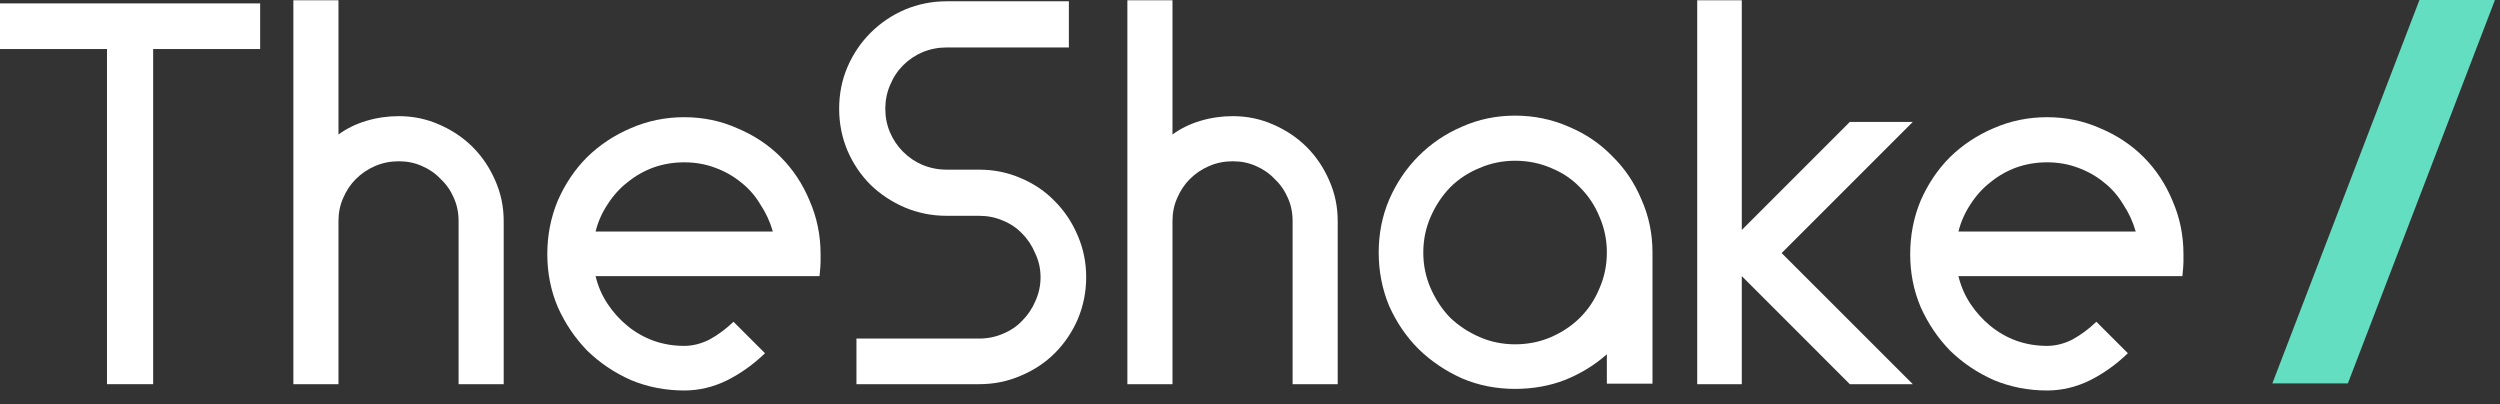
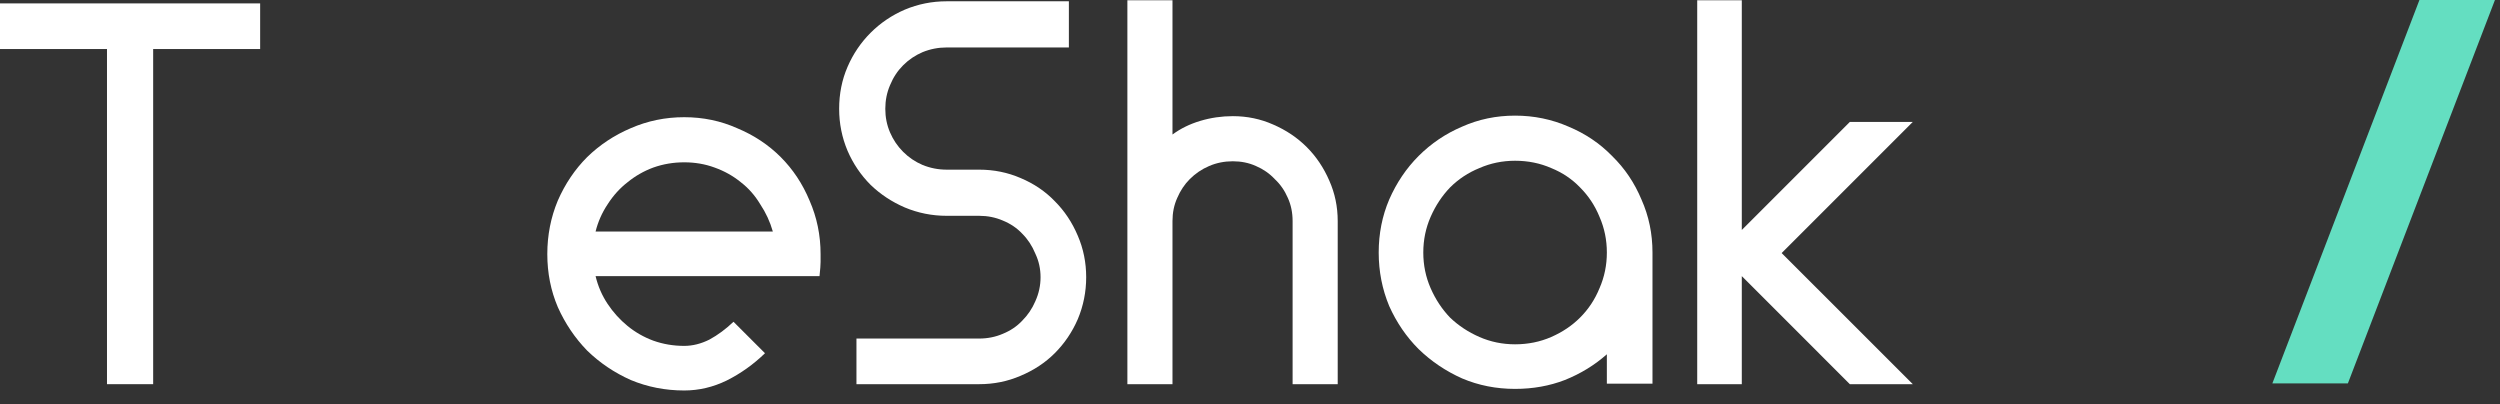
<svg xmlns="http://www.w3.org/2000/svg" width="167" height="27" viewBox="0 0 167 27" fill="none">
  <rect x="0" y="0" width="167" height="27" fill="#333333" stroke="none" />
  <path d="M10.231 3.275V25.663H7.147V3.275H0V0.227H17.378V3.275H10.231Z" fill="white" />
-   <path d="M26.64 7.759C27.597 7.759 28.496 7.946 29.337 8.32C30.201 8.694 30.949 9.196 31.58 9.827C32.21 10.457 32.712 11.205 33.086 12.069C33.46 12.91 33.647 13.809 33.647 14.767V25.663H30.634V14.767C30.634 14.206 30.529 13.692 30.318 13.225C30.108 12.735 29.816 12.314 29.442 11.964C29.092 11.59 28.672 11.298 28.181 11.088C27.714 10.878 27.2 10.773 26.64 10.773C26.079 10.773 25.553 10.878 25.063 11.088C24.572 11.298 24.14 11.59 23.767 11.964C23.416 12.314 23.136 12.735 22.926 13.225C22.715 13.692 22.61 14.206 22.61 14.767V25.663H19.597V0.016H22.61V8.986C23.148 8.589 23.767 8.285 24.467 8.075C25.168 7.865 25.892 7.759 26.64 7.759Z" fill="white" />
  <path d="M51.626 15.467C51.439 14.813 51.159 14.206 50.785 13.646C50.435 13.062 50.003 12.571 49.489 12.174C48.975 11.754 48.391 11.427 47.737 11.193C47.106 10.959 46.429 10.843 45.705 10.843C44.981 10.843 44.292 10.959 43.638 11.193C43.007 11.427 42.435 11.754 41.921 12.174C41.407 12.571 40.963 13.062 40.59 13.646C40.216 14.206 39.947 14.813 39.784 15.467H51.626ZM45.705 26.084C44.444 26.084 43.252 25.85 42.131 25.383C41.033 24.892 40.064 24.238 39.223 23.421C38.406 22.58 37.752 21.61 37.261 20.513C36.794 19.415 36.56 18.235 36.56 16.974C36.56 15.713 36.794 14.521 37.261 13.4C37.752 12.279 38.406 11.31 39.223 10.492C40.064 9.675 41.033 9.032 42.131 8.565C43.252 8.075 44.444 7.829 45.705 7.829C46.966 7.829 48.146 8.075 49.244 8.565C50.365 9.032 51.334 9.675 52.152 10.492C52.969 11.31 53.612 12.279 54.079 13.4C54.569 14.521 54.815 15.713 54.815 16.974C54.815 17.137 54.815 17.313 54.815 17.5C54.815 17.686 54.791 18.002 54.744 18.445H39.784C39.947 19.123 40.216 19.742 40.59 20.302C40.963 20.863 41.407 21.354 41.921 21.774C42.435 22.194 43.007 22.521 43.638 22.755C44.292 22.989 44.981 23.105 45.705 23.105C46.266 23.105 46.826 22.965 47.387 22.685C47.947 22.381 48.485 21.984 48.998 21.494L51.101 23.596C50.33 24.343 49.477 24.951 48.543 25.418C47.632 25.862 46.686 26.084 45.705 26.084Z" fill="white" />
  <path d="M71.401 0.086V3.17H63.237C62.677 3.17 62.14 3.275 61.626 3.485C61.135 3.695 60.703 3.987 60.33 4.361C59.956 4.735 59.664 5.178 59.454 5.692C59.243 6.183 59.138 6.708 59.138 7.269C59.138 7.829 59.243 8.355 59.454 8.846C59.664 9.336 59.956 9.768 60.33 10.142C60.703 10.516 61.135 10.808 61.626 11.018C62.14 11.228 62.677 11.333 63.237 11.333H65.41C66.391 11.333 67.313 11.52 68.178 11.894C69.065 12.267 69.824 12.781 70.455 13.435C71.109 14.089 71.623 14.86 71.997 15.748C72.37 16.612 72.557 17.535 72.557 18.516C72.557 19.497 72.37 20.431 71.997 21.319C71.623 22.183 71.109 22.942 70.455 23.596C69.824 24.227 69.065 24.729 68.178 25.102C67.313 25.476 66.391 25.663 65.41 25.663H57.211V22.615H65.41C65.97 22.615 66.496 22.51 66.986 22.299C67.5 22.089 67.932 21.797 68.283 21.424C68.656 21.05 68.948 20.618 69.159 20.127C69.392 19.613 69.509 19.076 69.509 18.516C69.509 17.955 69.392 17.43 69.159 16.939C68.948 16.425 68.656 15.981 68.283 15.608C67.932 15.234 67.5 14.942 66.986 14.732C66.496 14.521 65.97 14.416 65.41 14.416H63.237C62.257 14.416 61.322 14.229 60.435 13.856C59.57 13.482 58.811 12.98 58.157 12.349C57.503 11.695 56.989 10.936 56.616 10.072C56.242 9.184 56.055 8.25 56.055 7.269C56.055 6.265 56.242 5.33 56.616 4.466C56.989 3.602 57.503 2.843 58.157 2.189C58.811 1.535 59.57 1.021 60.435 0.647C61.322 0.273 62.257 0.086 63.237 0.086H71.401Z" fill="white" />
  <path d="M82.352 7.759C83.309 7.759 84.208 7.946 85.049 8.32C85.913 8.694 86.661 9.196 87.292 9.827C87.922 10.457 88.424 11.205 88.798 12.069C89.172 12.91 89.359 13.809 89.359 14.767V25.663H86.346V14.767C86.346 14.206 86.241 13.692 86.03 13.225C85.82 12.735 85.528 12.314 85.154 11.964C84.804 11.59 84.384 11.298 83.893 11.088C83.426 10.878 82.912 10.773 82.352 10.773C81.791 10.773 81.265 10.878 80.775 11.088C80.284 11.298 79.852 11.59 79.478 11.964C79.128 12.314 78.848 12.735 78.638 13.225C78.427 13.692 78.322 14.206 78.322 14.767V25.663H75.309V0.016H78.322V8.986C78.859 8.589 79.478 8.285 80.179 8.075C80.88 7.865 81.604 7.759 82.352 7.759Z" fill="white" />
  <path d="M101.207 7.724C102.468 7.724 103.659 7.97 104.781 8.46C105.902 8.927 106.871 9.581 107.689 10.422C108.529 11.24 109.183 12.209 109.651 13.33C110.141 14.428 110.386 15.608 110.386 16.869V25.628H107.338V23.666C106.521 24.39 105.586 24.962 104.535 25.383C103.508 25.78 102.398 25.978 101.207 25.978C99.945 25.978 98.766 25.745 97.668 25.278C96.57 24.787 95.601 24.133 94.76 23.316C93.943 22.498 93.289 21.54 92.798 20.443C92.331 19.321 92.097 18.13 92.097 16.869C92.097 15.608 92.331 14.428 92.798 13.33C93.289 12.209 93.943 11.24 94.76 10.422C95.601 9.581 96.57 8.927 97.668 8.46C98.766 7.97 99.945 7.724 101.207 7.724ZM101.207 10.738C100.366 10.738 99.572 10.901 98.824 11.228C98.077 11.532 97.423 11.964 96.862 12.524C96.325 13.085 95.893 13.739 95.566 14.486C95.239 15.234 95.076 16.028 95.076 16.869C95.076 17.71 95.239 18.504 95.566 19.251C95.893 19.999 96.325 20.653 96.862 21.213C97.423 21.751 98.077 22.183 98.824 22.51C99.572 22.837 100.366 23 101.207 23C102.071 23 102.877 22.837 103.624 22.51C104.372 22.183 105.014 21.751 105.551 21.213C106.112 20.653 106.544 19.999 106.848 19.251C107.175 18.504 107.338 17.71 107.338 16.869C107.338 16.028 107.175 15.234 106.848 14.486C106.544 13.739 106.112 13.085 105.551 12.524C105.014 11.964 104.372 11.532 103.624 11.228C102.877 10.901 102.071 10.738 101.207 10.738Z" fill="white" />
  <path d="M113.374 0.016H116.352V15.362L123.569 8.145H127.774L119.014 16.904L127.774 25.663H123.569L116.352 18.445V25.663H113.374V0.016Z" fill="white" />
-   <path d="M142.666 15.467C142.479 14.813 142.199 14.206 141.825 13.646C141.475 13.062 141.043 12.571 140.529 12.174C140.015 11.754 139.431 11.427 138.777 11.193C138.147 10.959 137.469 10.843 136.745 10.843C136.021 10.843 135.332 10.959 134.678 11.193C134.047 11.427 133.475 11.754 132.961 12.174C132.447 12.571 132.003 13.062 131.63 13.646C131.256 14.206 130.987 14.813 130.824 15.467H142.666ZM136.745 26.084C135.484 26.084 134.292 25.85 133.171 25.383C132.074 24.892 131.104 24.238 130.263 23.421C129.446 22.58 128.792 21.61 128.301 20.513C127.834 19.415 127.601 18.235 127.601 16.974C127.601 15.713 127.834 14.521 128.301 13.4C128.792 12.279 129.446 11.31 130.263 10.492C131.104 9.675 132.074 9.032 133.171 8.565C134.292 8.075 135.484 7.829 136.745 7.829C138.006 7.829 139.186 8.075 140.284 8.565C141.405 9.032 142.374 9.675 143.192 10.492C144.009 11.31 144.652 12.279 145.119 13.4C145.609 14.521 145.855 15.713 145.855 16.974C145.855 17.137 145.855 17.313 145.855 17.5C145.855 17.686 145.831 18.002 145.784 18.445H130.824C130.987 19.123 131.256 19.742 131.63 20.302C132.003 20.863 132.447 21.354 132.961 21.774C133.475 22.194 134.047 22.521 134.678 22.755C135.332 22.989 136.021 23.105 136.745 23.105C137.306 23.105 137.866 22.965 138.427 22.685C138.987 22.381 139.525 21.984 140.038 21.494L142.141 23.596C141.37 24.343 140.517 24.951 139.583 25.418C138.672 25.862 137.726 26.084 136.745 26.084Z" fill="white" />
  <path d="M161.618 0L151.794 25.61H156.839L166.662 0H161.618Z" fill="#64DEC1" />
</svg>